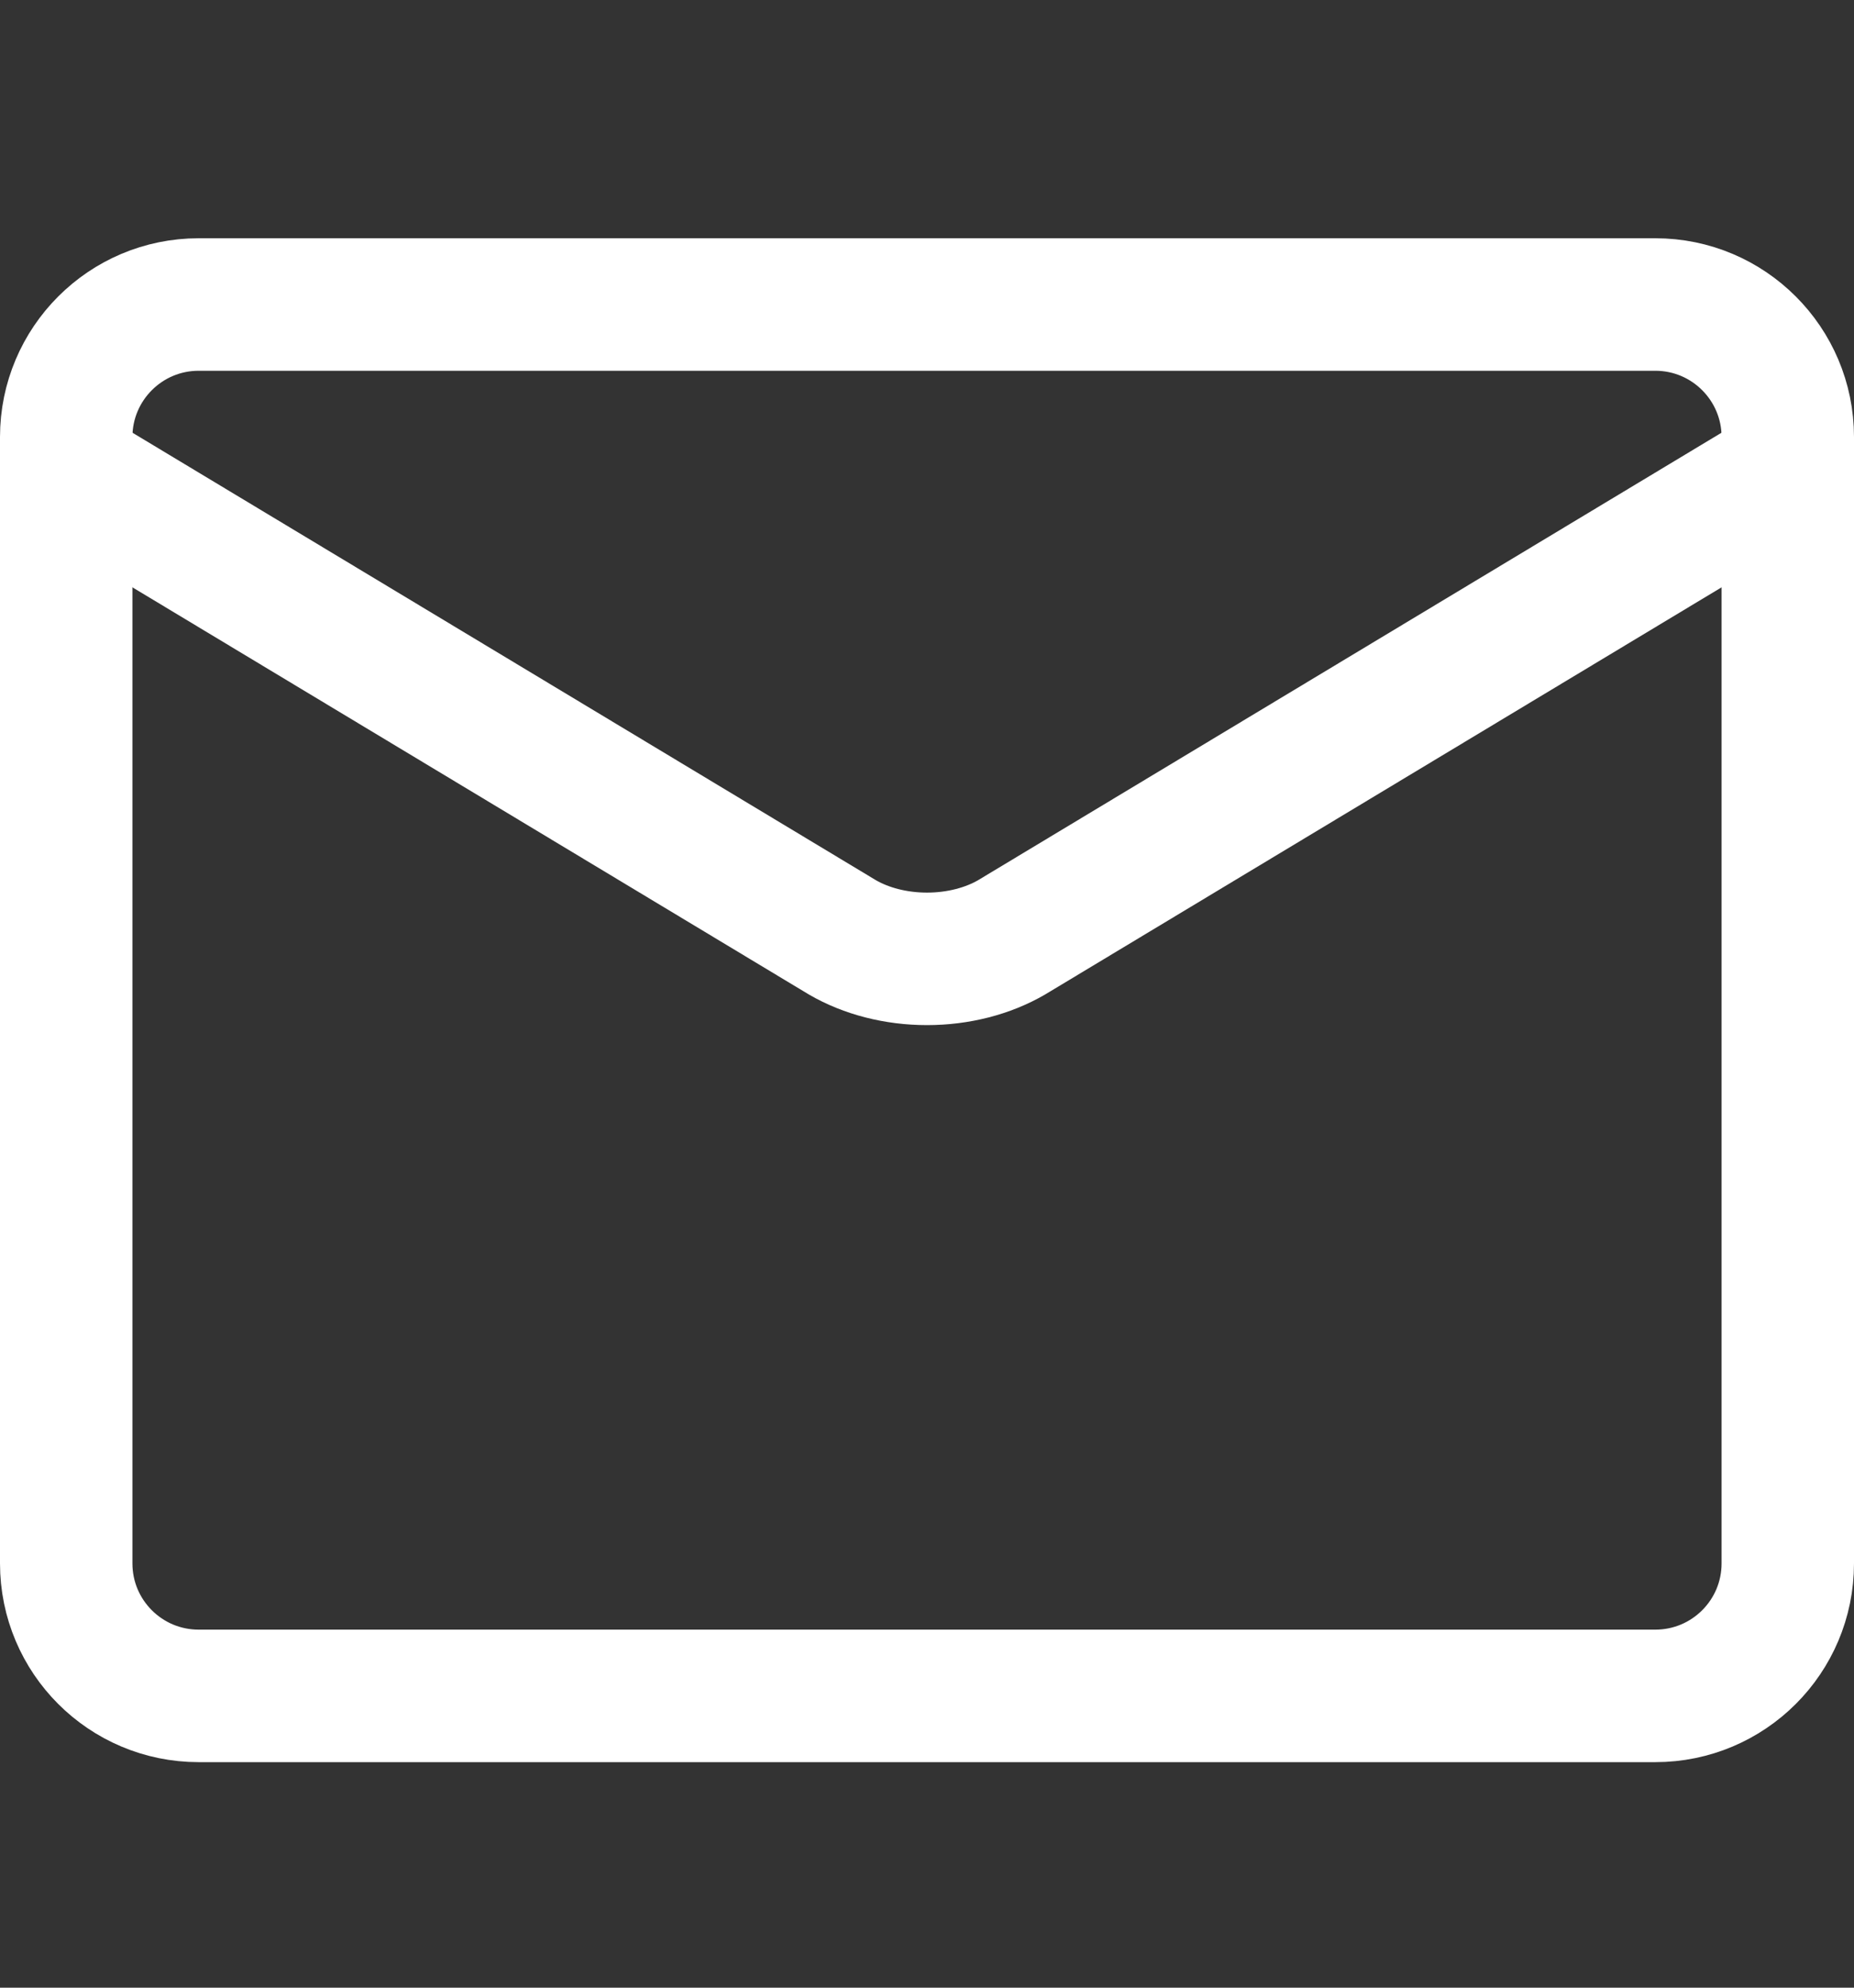
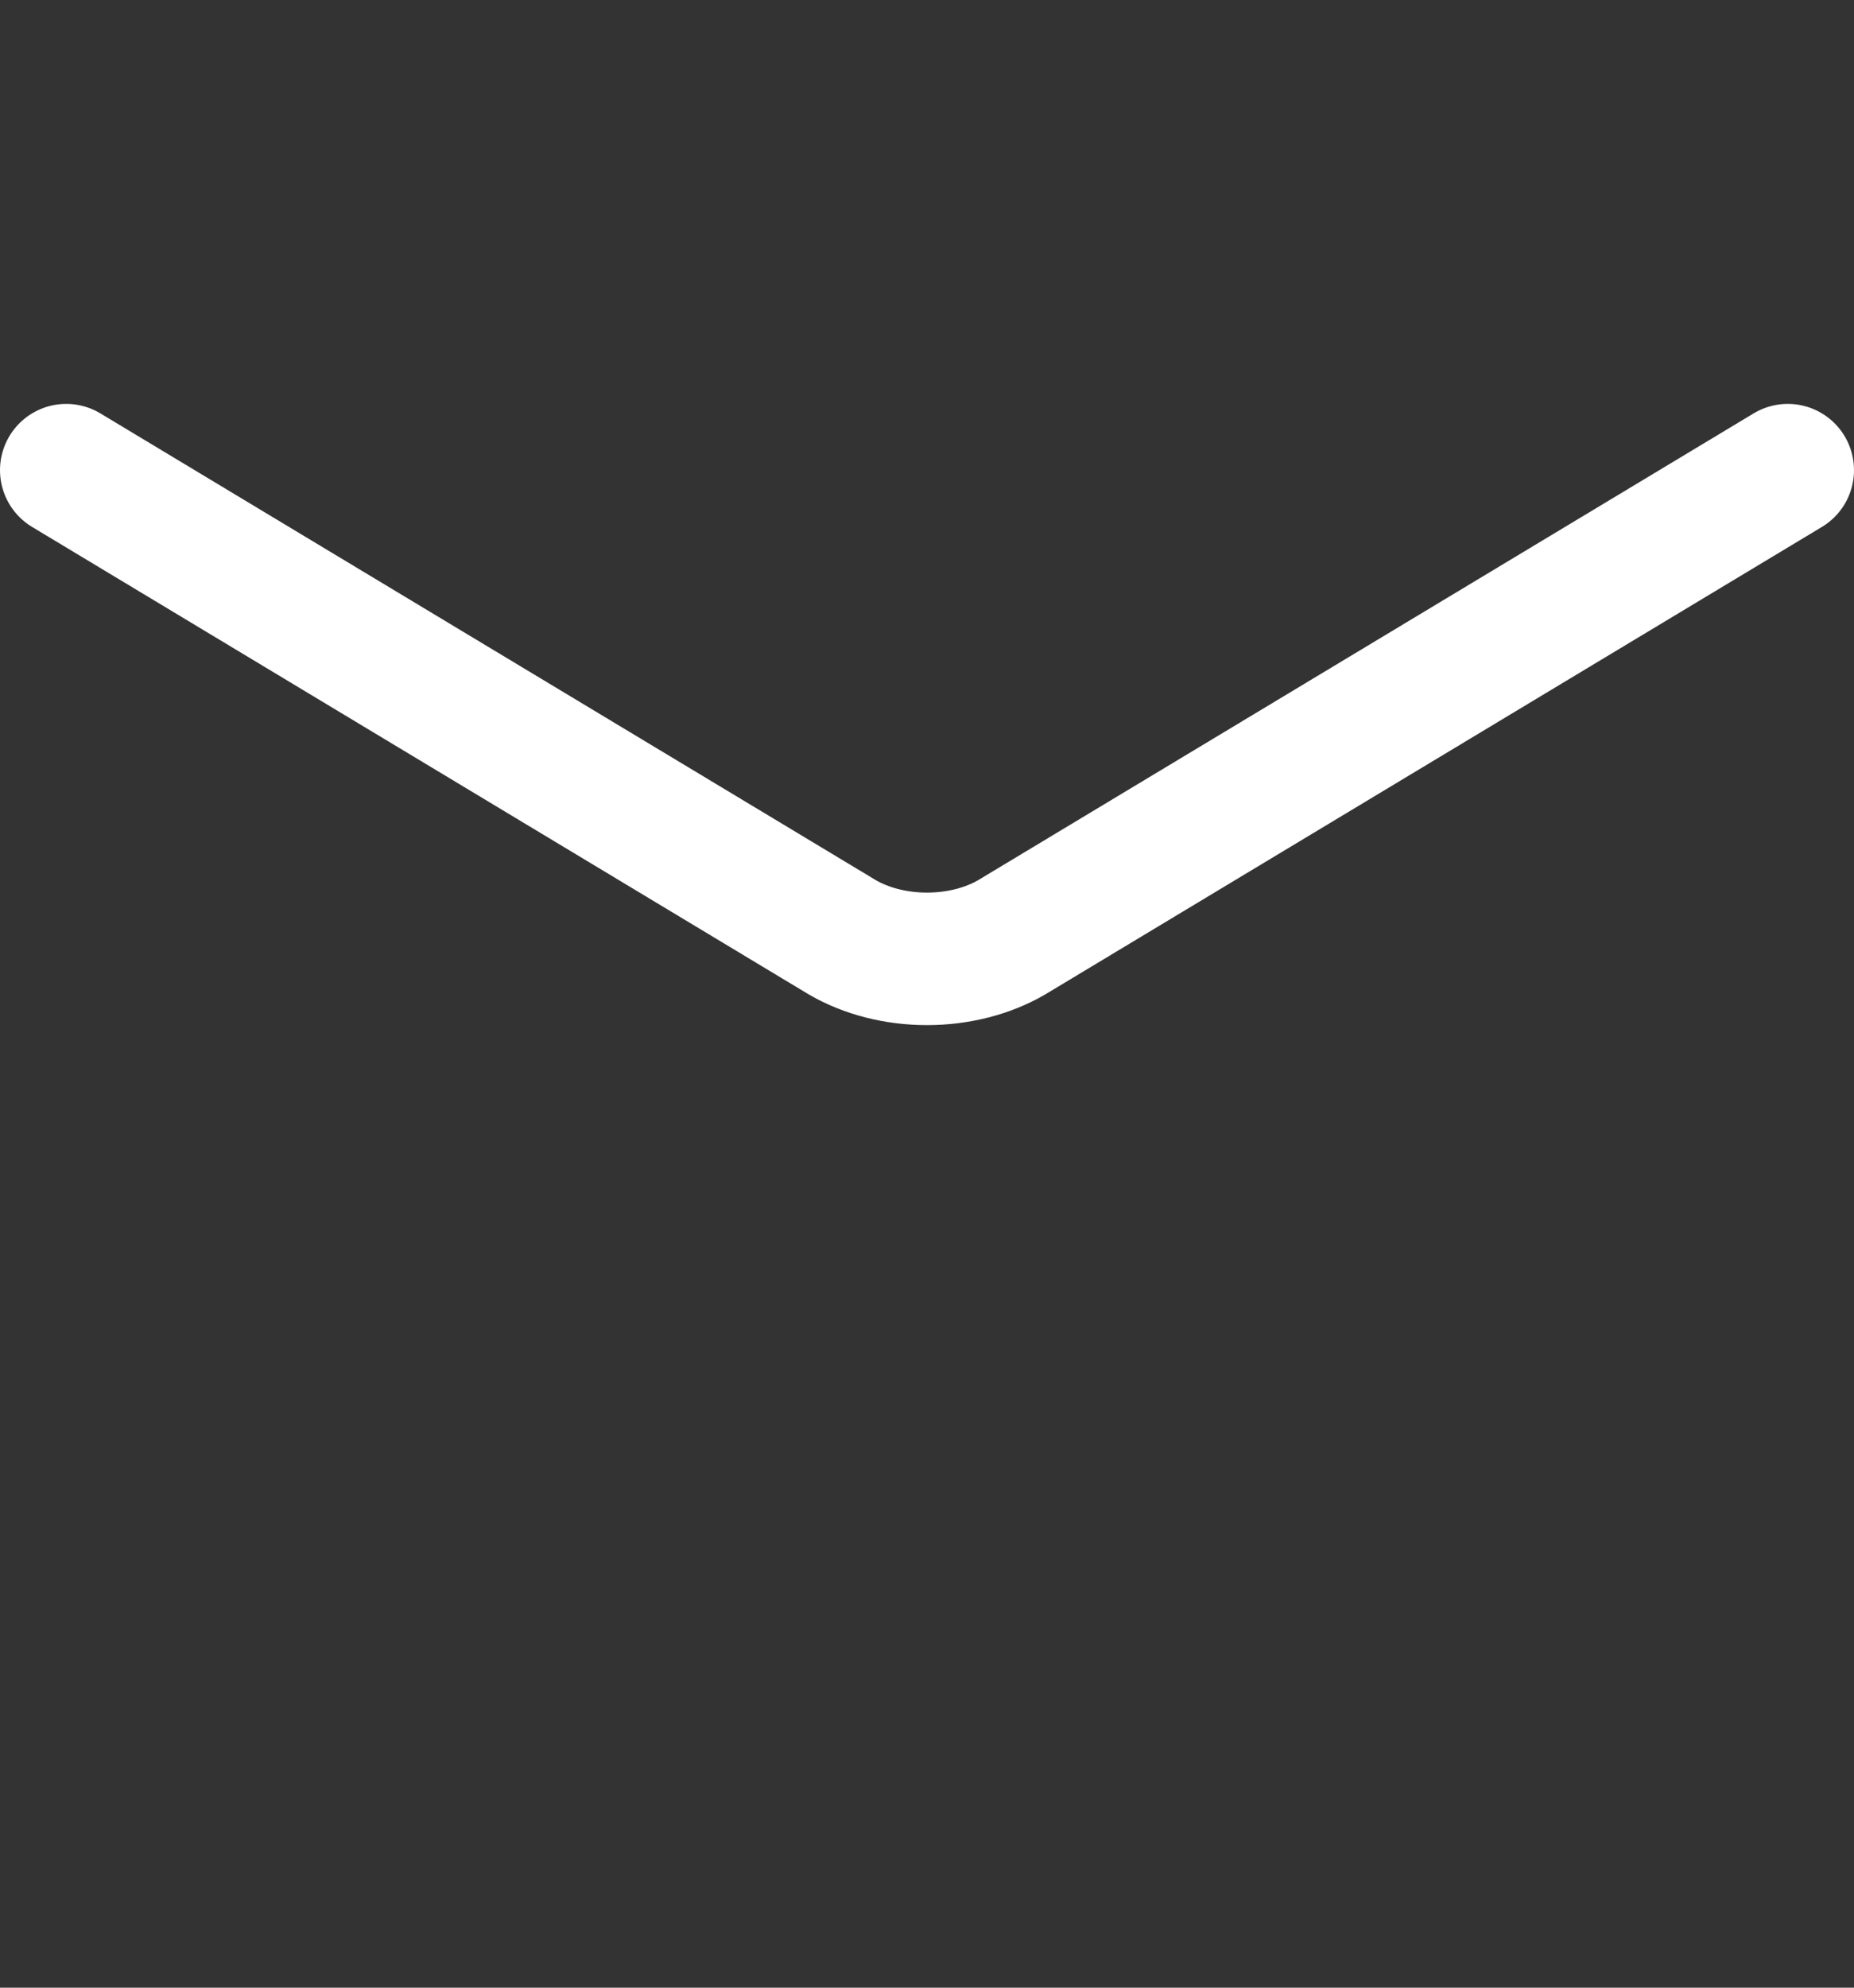
<svg xmlns="http://www.w3.org/2000/svg" width="14" height="15" viewBox="0 0 14 15" fill="none">
  <rect x="0" y="0" width="14" height="15" fill="#333333" stroke="none" />
-   <path d="M12.5 2.298H1.5C0.948 2.298 0.5 2.746 0.5 3.298V11.798C0.5 12.351 0.948 12.798 1.5 12.798H12.5C13.052 12.798 13.5 12.351 13.5 11.798V3.298C13.5 2.746 13.052 2.298 12.5 2.298Z" stroke="white" stroke-linecap="round" stroke-linejoin="round" />
  <path d="M0.5 3.548L6.36 7.073C6.54 7.178 6.766 7.236 7 7.236C7.234 7.236 7.46 7.178 7.64 7.073L13.5 3.548" stroke="white" stroke-linecap="round" stroke-linejoin="round" />
</svg>